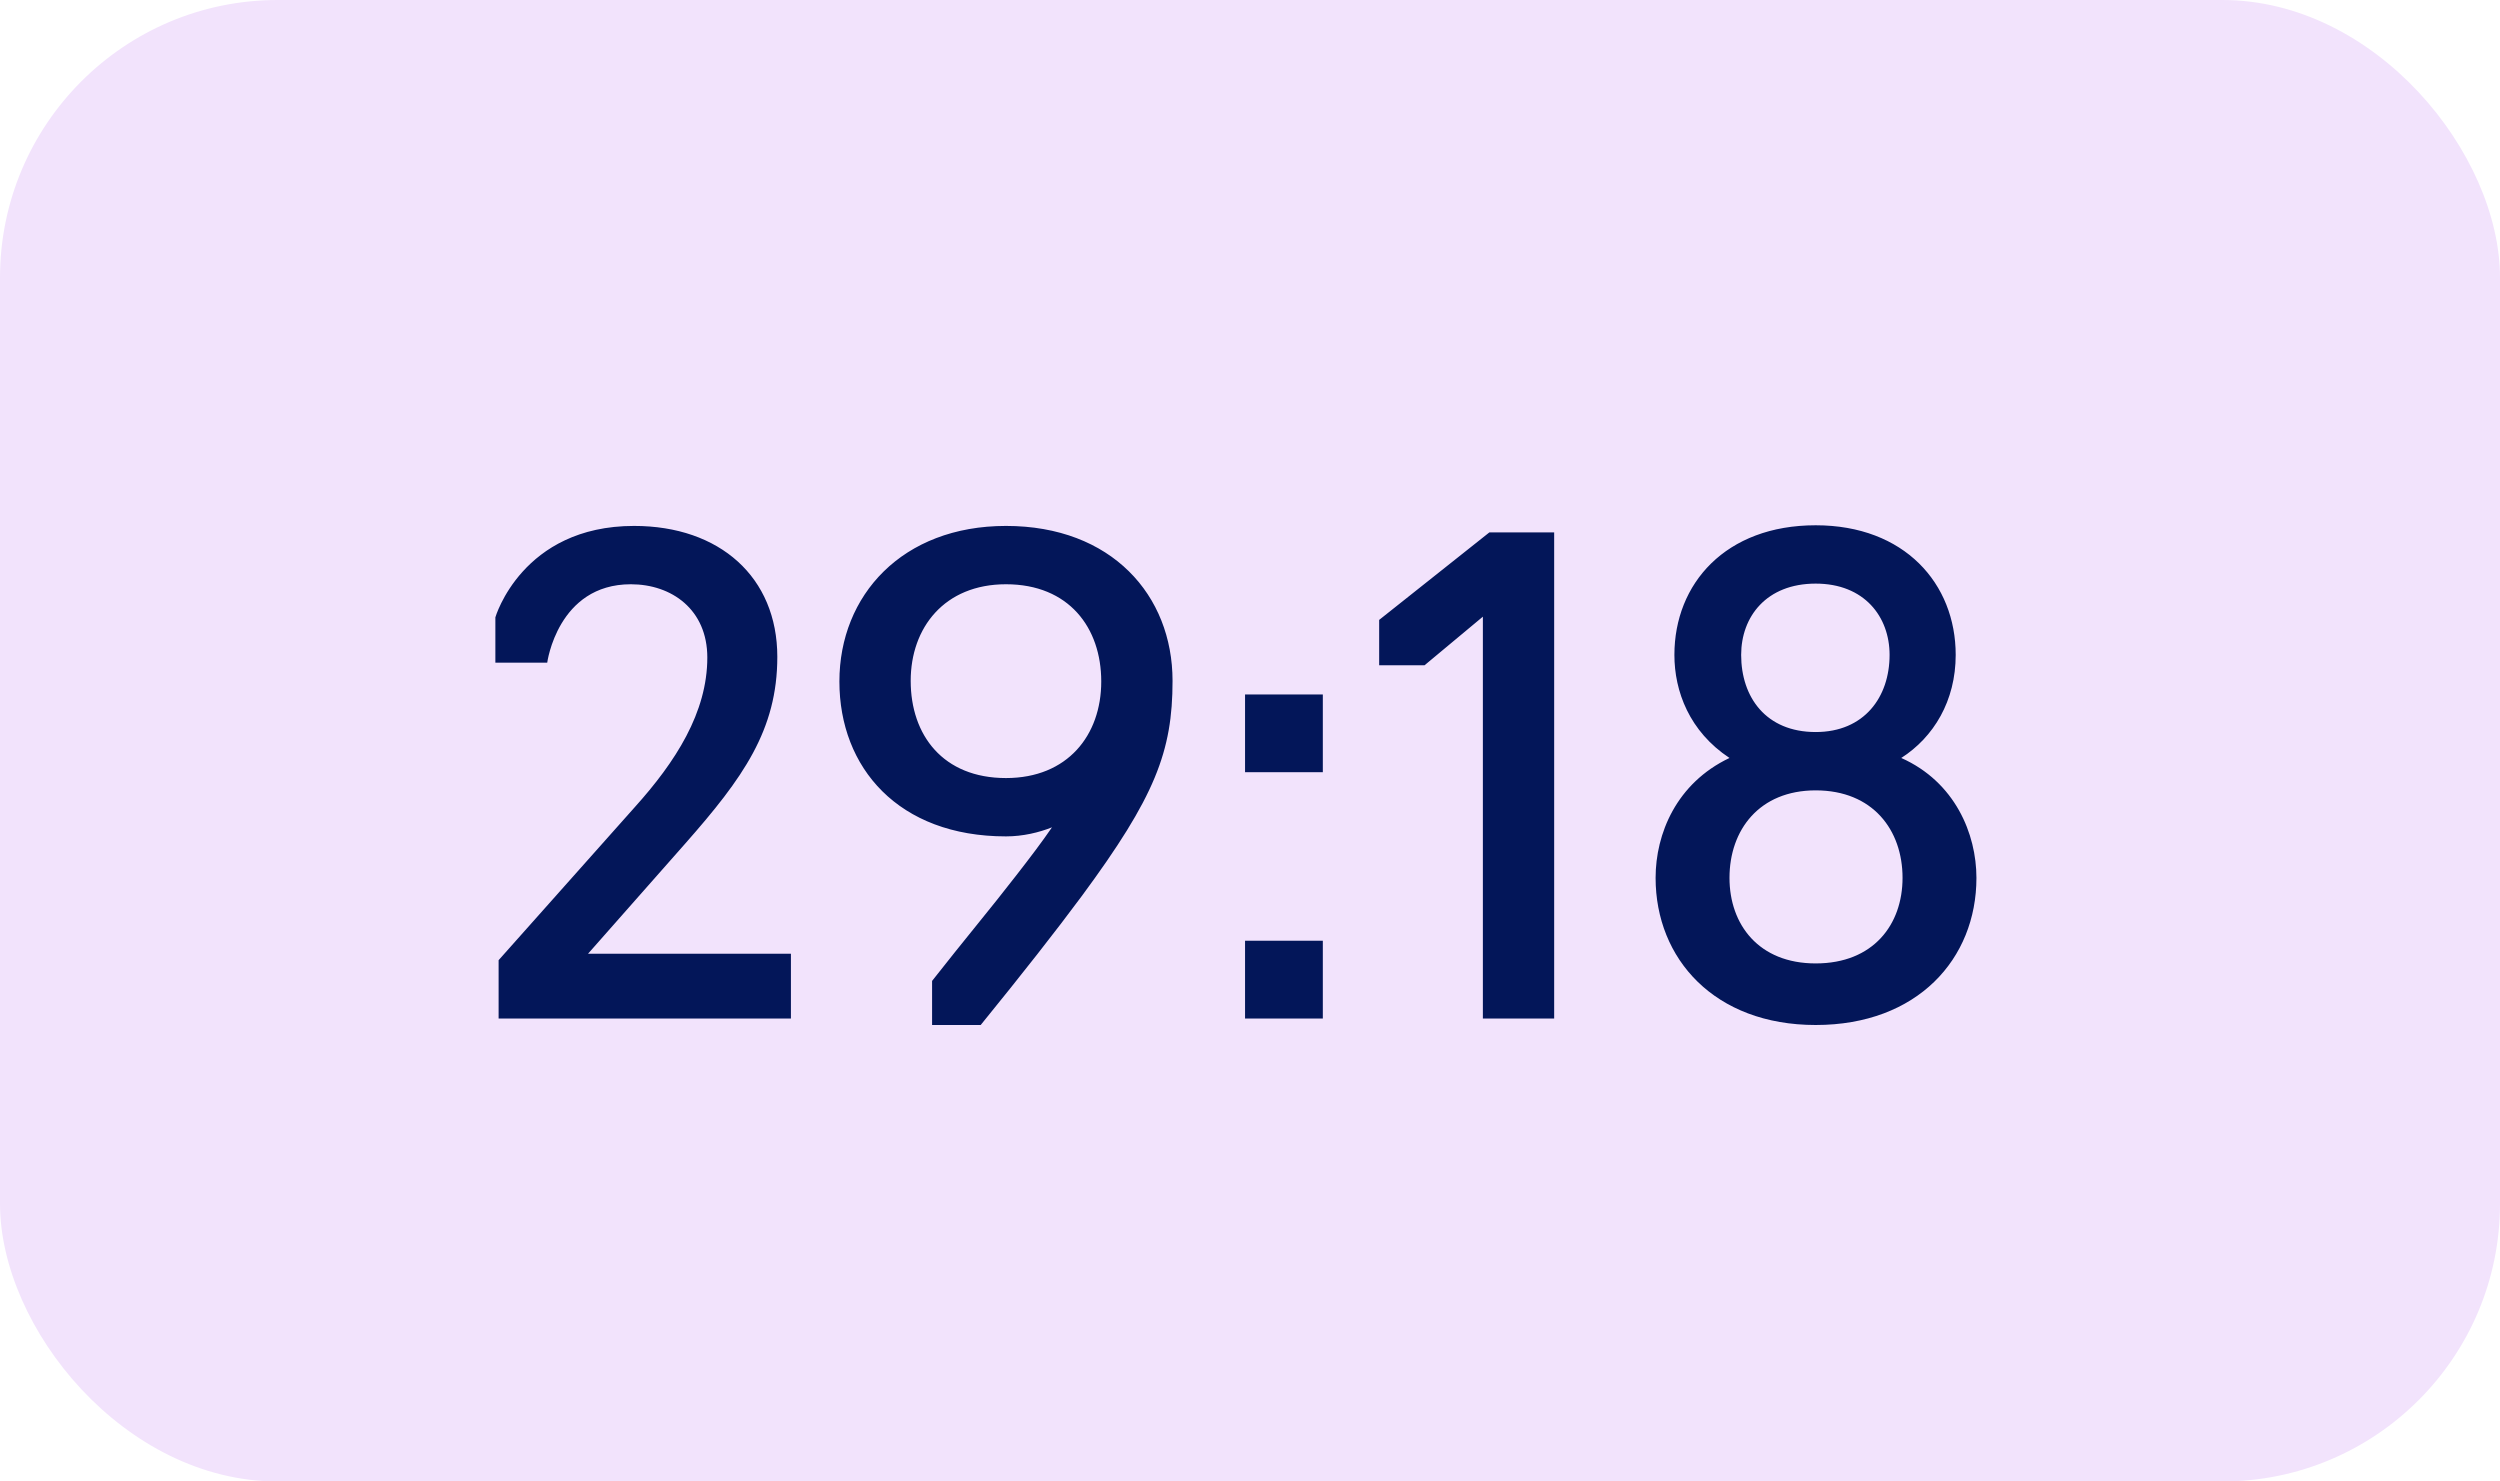
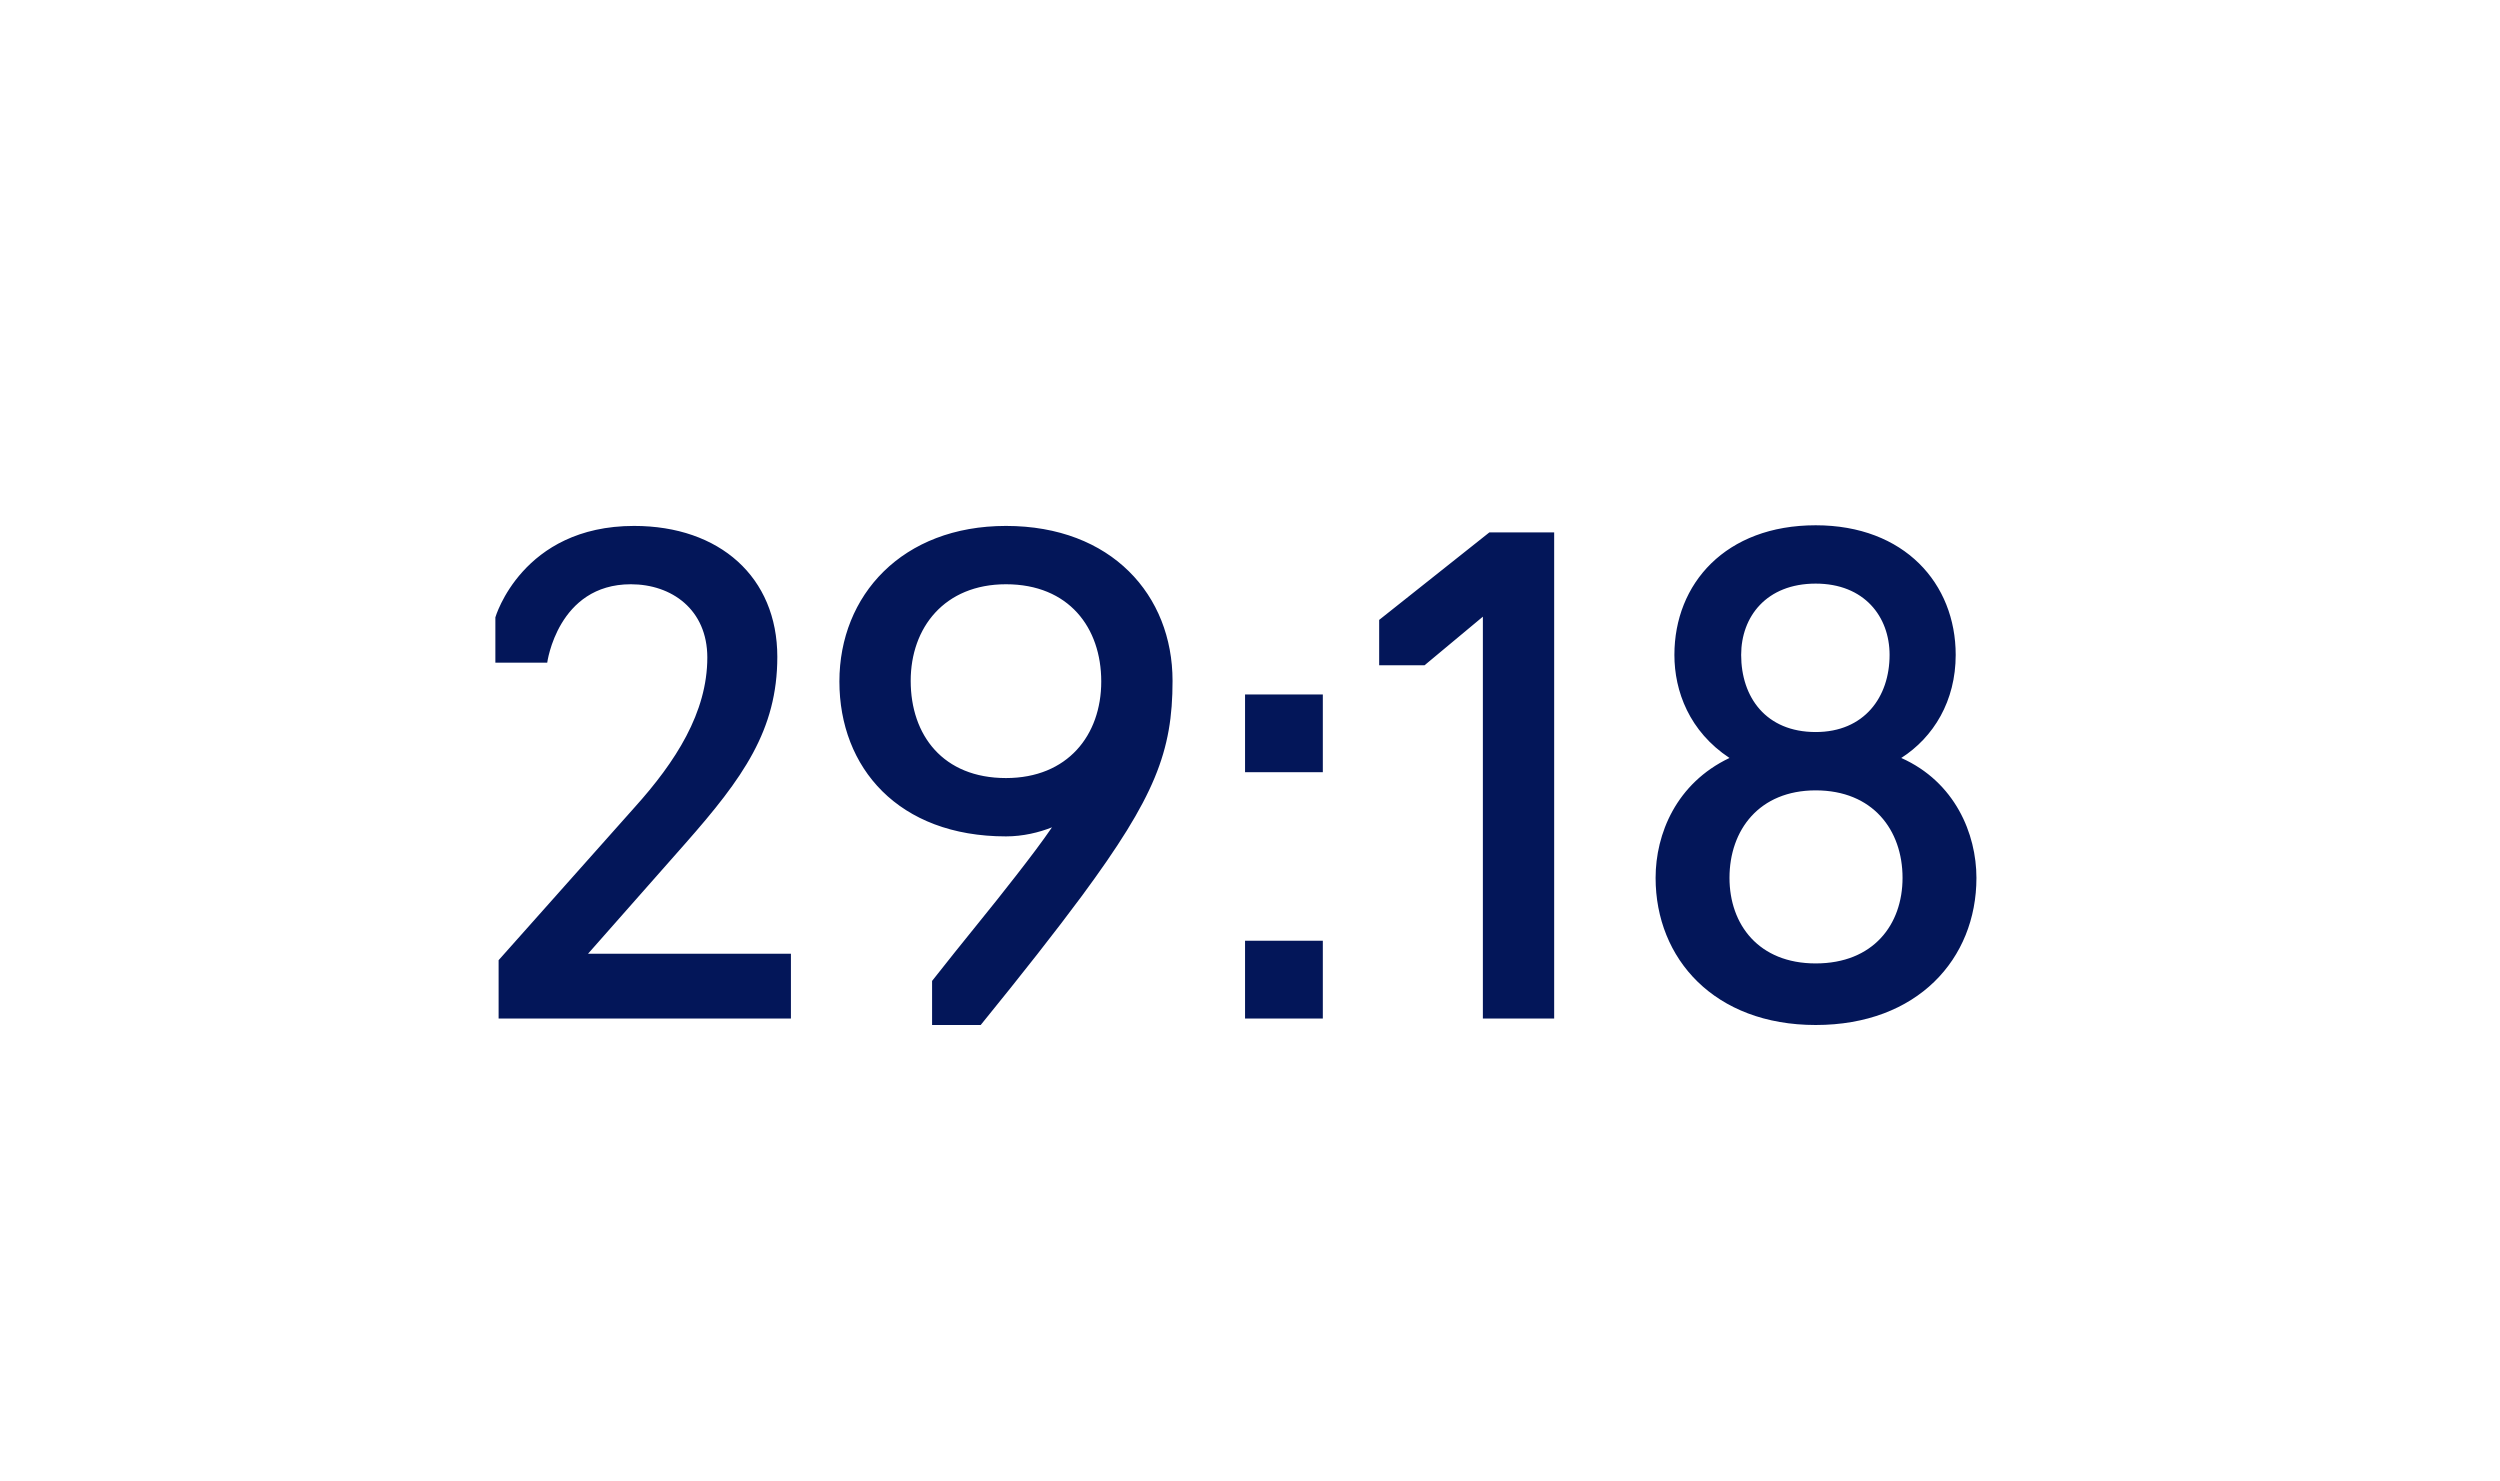
<svg xmlns="http://www.w3.org/2000/svg" width="54" height="32" viewBox="0 0 54 32" fill="none">
-   <rect width="54" height="32" rx="6" fill="#F2E3FC" />
  <path d="M17.084 22H10.77V20.74L13.71 17.436C14.592 16.456 15.278 15.392 15.278 14.202C15.278 13.166 14.508 12.62 13.626 12.62C12.044 12.62 11.82 14.314 11.82 14.314H10.7V13.334C10.7 13.334 11.274 11.36 13.696 11.36C15.544 11.36 16.79 12.466 16.79 14.188C16.79 15.77 16.048 16.806 14.802 18.22L12.702 20.6H17.084V22ZM20.133 22.14V21.188C20.791 20.348 21.435 19.578 21.953 18.906C22.247 18.528 22.513 18.178 22.723 17.87C22.443 17.982 22.093 18.066 21.729 18.066C19.405 18.066 18.131 16.582 18.131 14.72C18.131 12.858 19.489 11.36 21.729 11.36C24.011 11.36 25.327 12.858 25.327 14.706C25.327 16.232 24.949 17.212 23.367 19.354C22.807 20.11 22.093 21.02 21.183 22.14H20.133ZM21.729 16.806C23.059 16.806 23.787 15.882 23.787 14.72C23.787 13.558 23.087 12.62 21.729 12.62C20.399 12.62 19.671 13.558 19.671 14.706C19.671 15.882 20.371 16.806 21.729 16.806ZM26.893 16.68V15H28.573V16.68H26.893ZM26.893 22V20.32H28.573V22H26.893ZM32.03 22V13.32L30.77 14.37H29.79V13.39L32.17 11.5H33.57V22H32.03ZM39.219 22.14C37.035 22.14 35.761 20.712 35.761 18.962C35.761 18.01 36.209 16.918 37.357 16.372C36.489 15.798 36.167 14.93 36.167 14.146C36.167 12.606 37.273 11.346 39.219 11.346C41.137 11.346 42.243 12.606 42.243 14.146C42.243 15.14 41.767 15.924 41.067 16.372C42.229 16.89 42.691 18.01 42.691 18.962C42.691 20.712 41.417 22.14 39.219 22.14ZM39.219 15.812C40.269 15.812 40.815 15.056 40.815 14.146C40.815 13.32 40.269 12.606 39.219 12.606C38.155 12.606 37.609 13.32 37.609 14.146C37.609 15.056 38.141 15.812 39.219 15.812ZM39.219 20.81C40.465 20.81 41.095 19.97 41.095 18.962C41.095 17.926 40.451 17.072 39.219 17.072C38.001 17.072 37.357 17.926 37.357 18.962C37.357 19.97 37.987 20.81 39.219 20.81Z" fill="#031659" />
</svg>